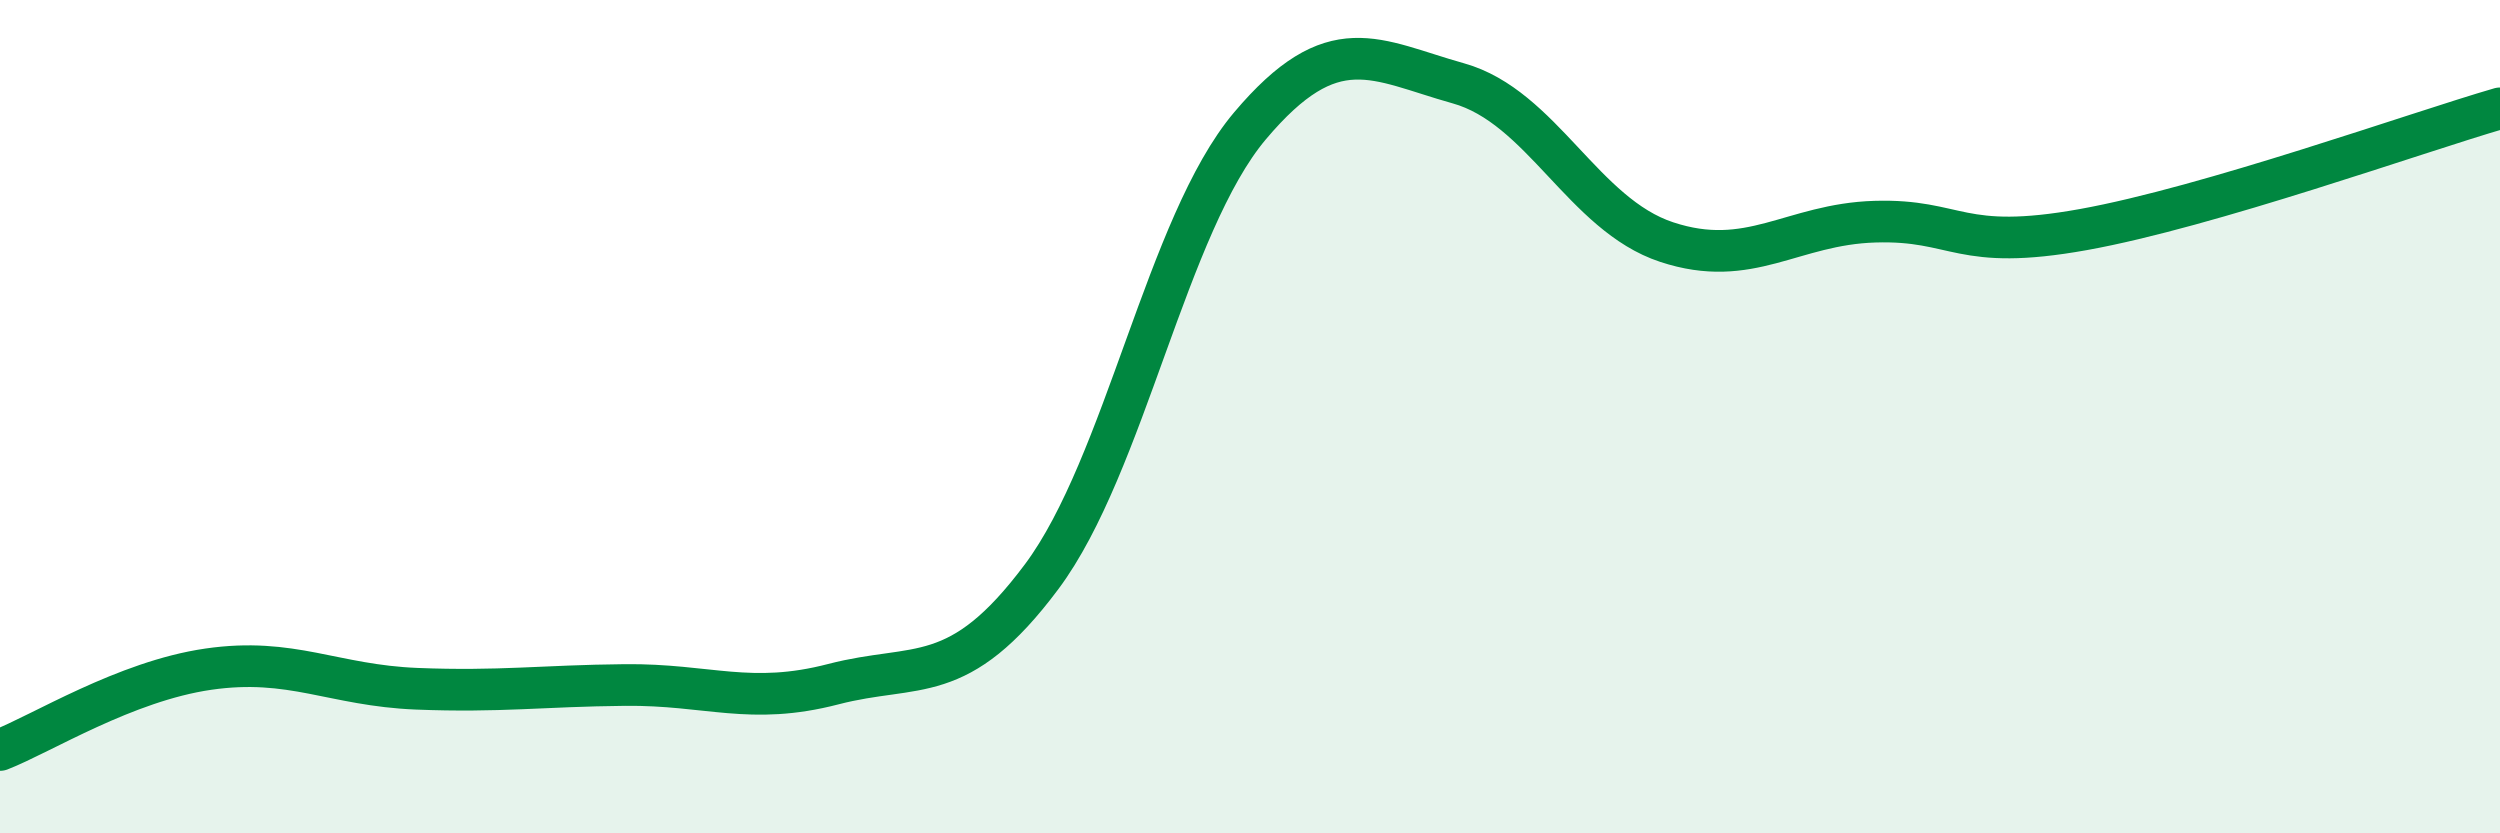
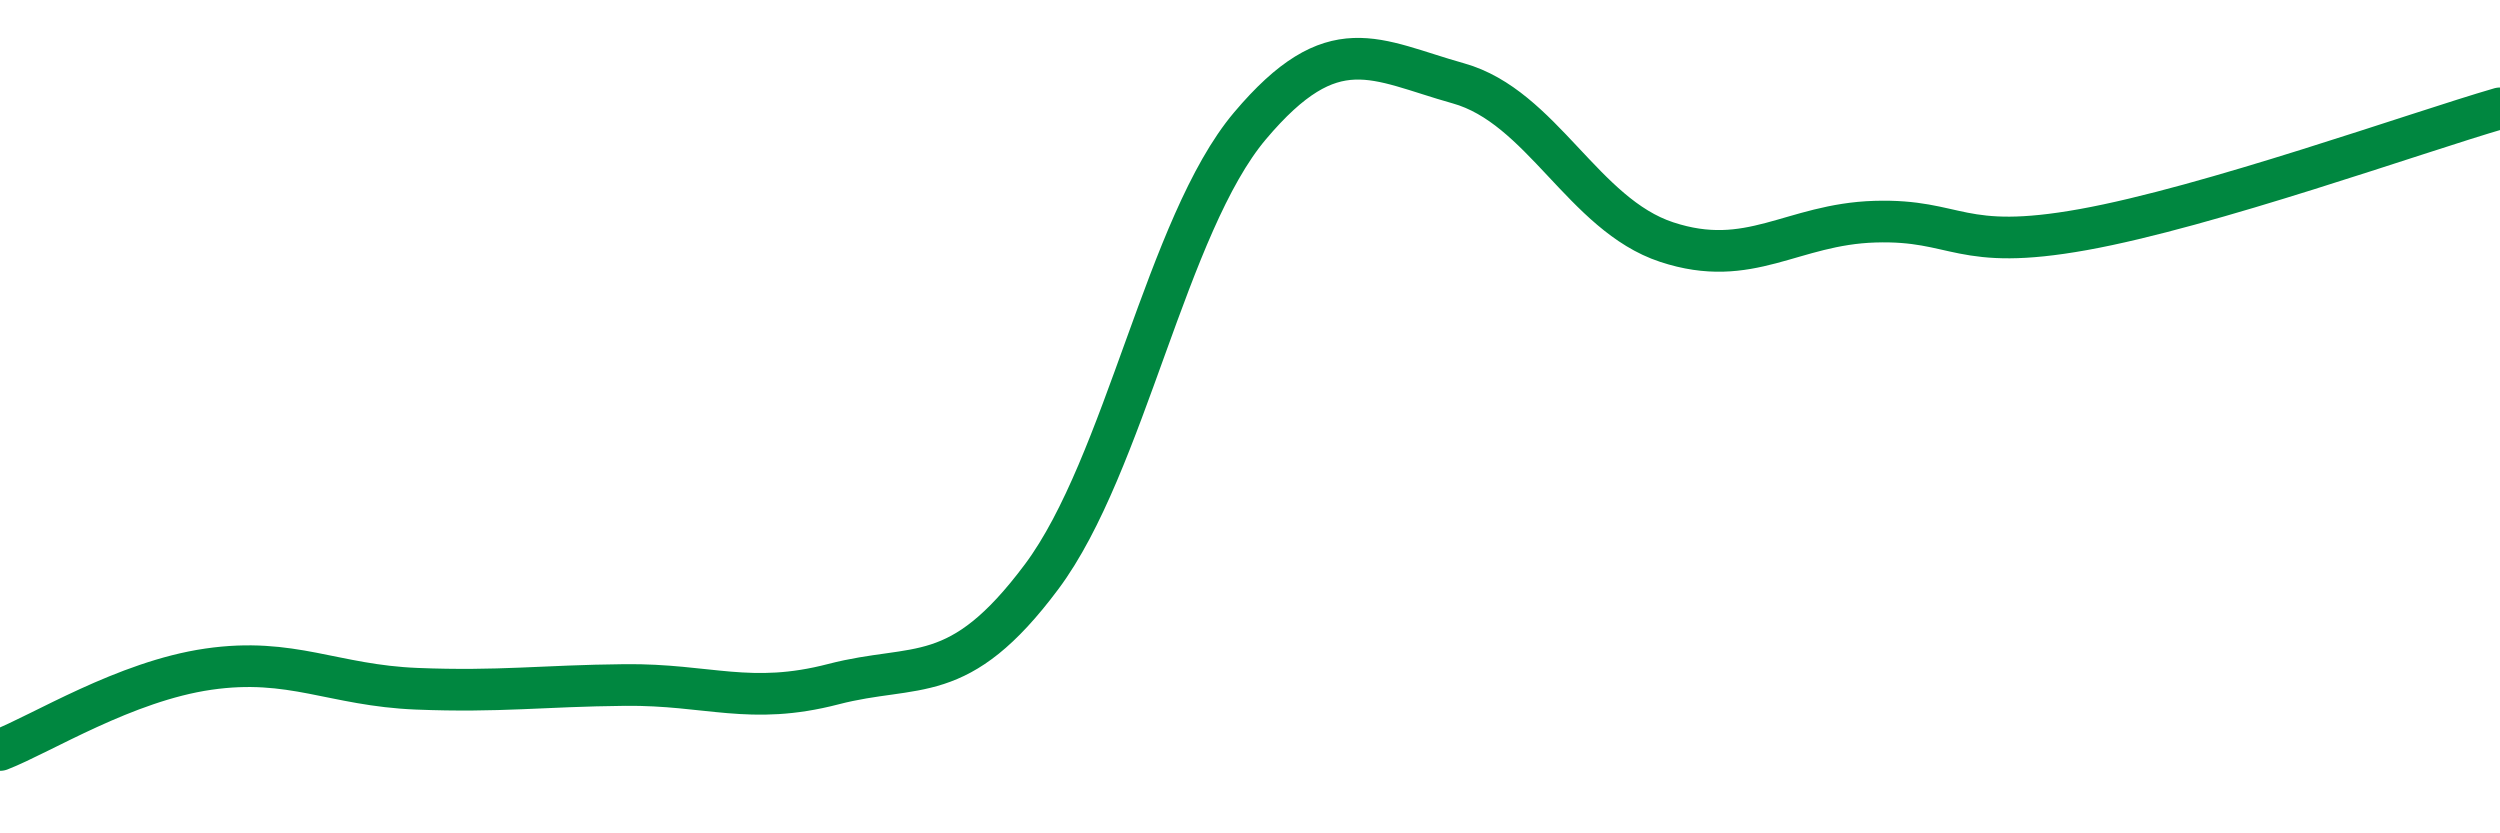
<svg xmlns="http://www.w3.org/2000/svg" width="60" height="20" viewBox="0 0 60 20">
-   <path d="M 0,18 C 1,17.61 3,16.35 5,16.06 C 7,15.77 8,16.45 10,16.53 C 12,16.61 13,16.46 15,16.44 C 17,16.42 18,16.94 20,16.42 C 22,15.9 23,16.52 25,13.84 C 27,11.16 28,5.39 30,3.02 C 32,0.65 33,1.44 35,2 C 37,2.56 38,5.15 40,5.81 C 42,6.47 43,5.38 45,5.32 C 47,5.26 47,6.05 50,5.51 C 53,4.97 58,3.18 60,2.6L60 20L0 20Z" fill="#008740" opacity="0.1" stroke-linecap="round" stroke-linejoin="round" />
  <path d="M 0,18 C 1,17.61 3,16.35 5,16.06 C 7,15.77 8,16.45 10,16.53 C 12,16.61 13,16.46 15,16.44 C 17,16.42 18,16.94 20,16.42 C 22,15.9 23,16.52 25,13.84 C 27,11.16 28,5.39 30,3.02 C 32,0.65 33,1.44 35,2 C 37,2.56 38,5.15 40,5.81 C 42,6.47 43,5.38 45,5.32 C 47,5.26 47,6.05 50,5.51 C 53,4.97 58,3.18 60,2.6" stroke="#008740" stroke-width="1" fill="none" stroke-linecap="round" stroke-linejoin="round" />
</svg>